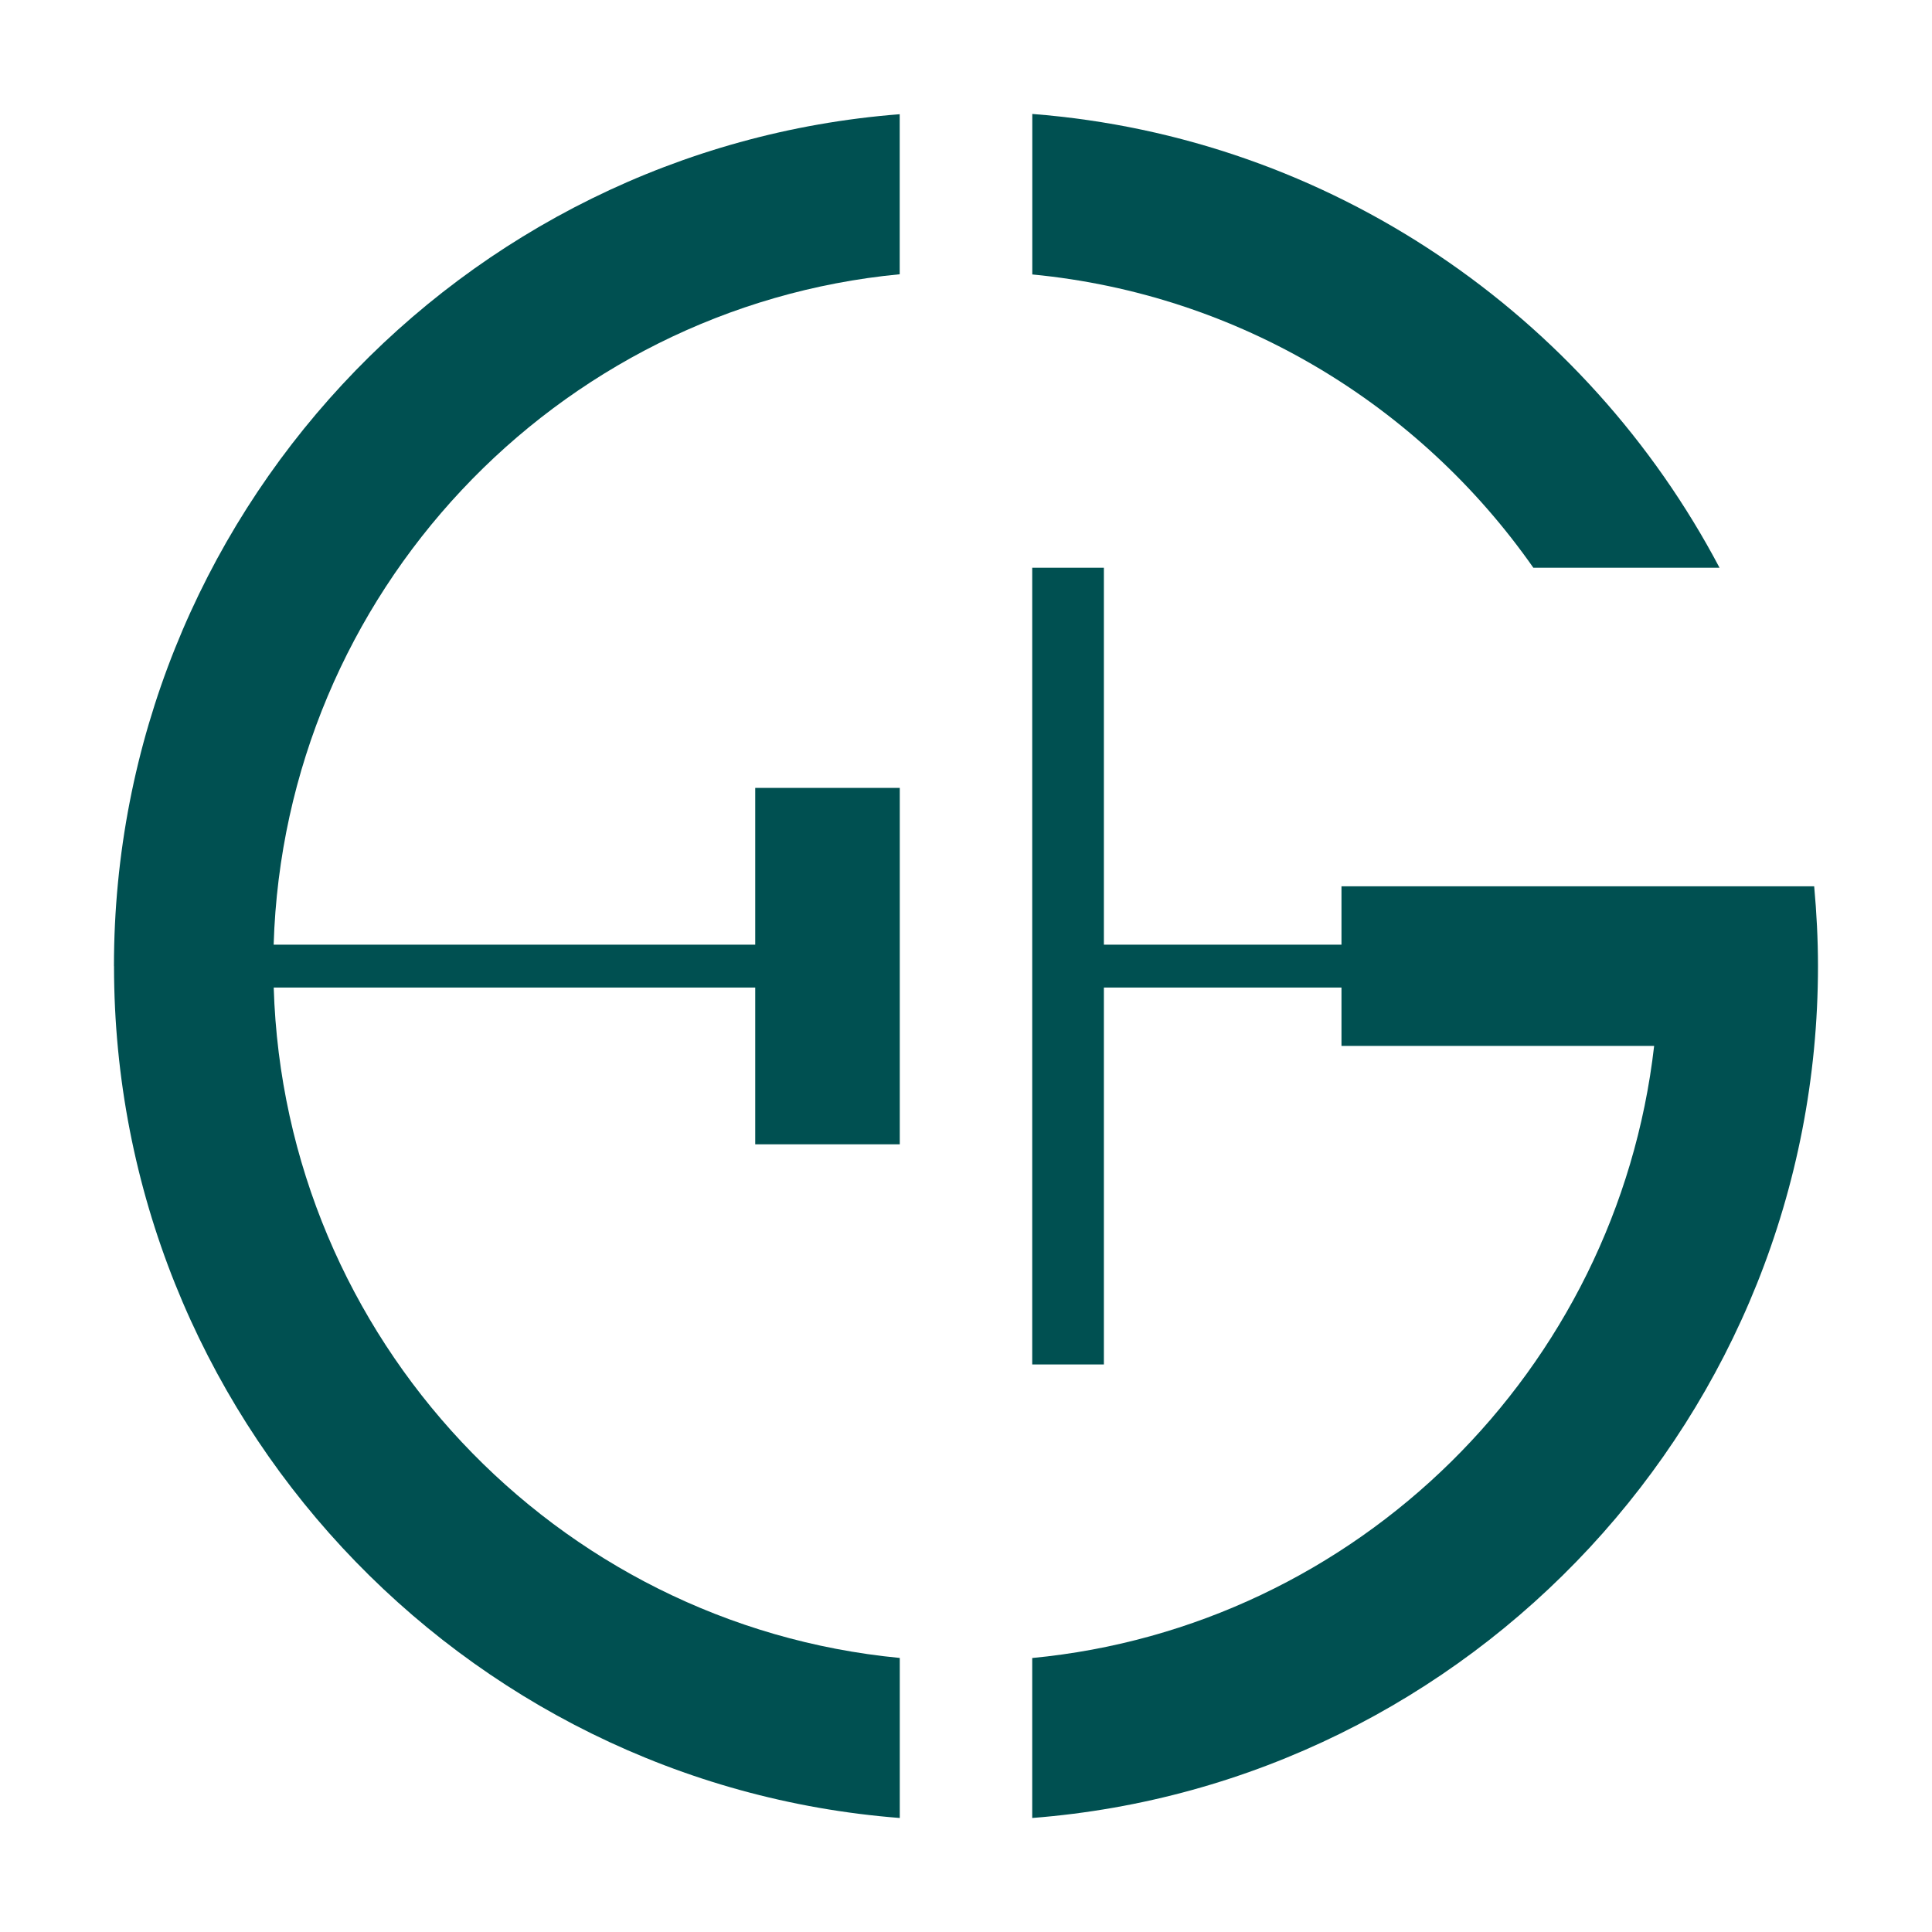
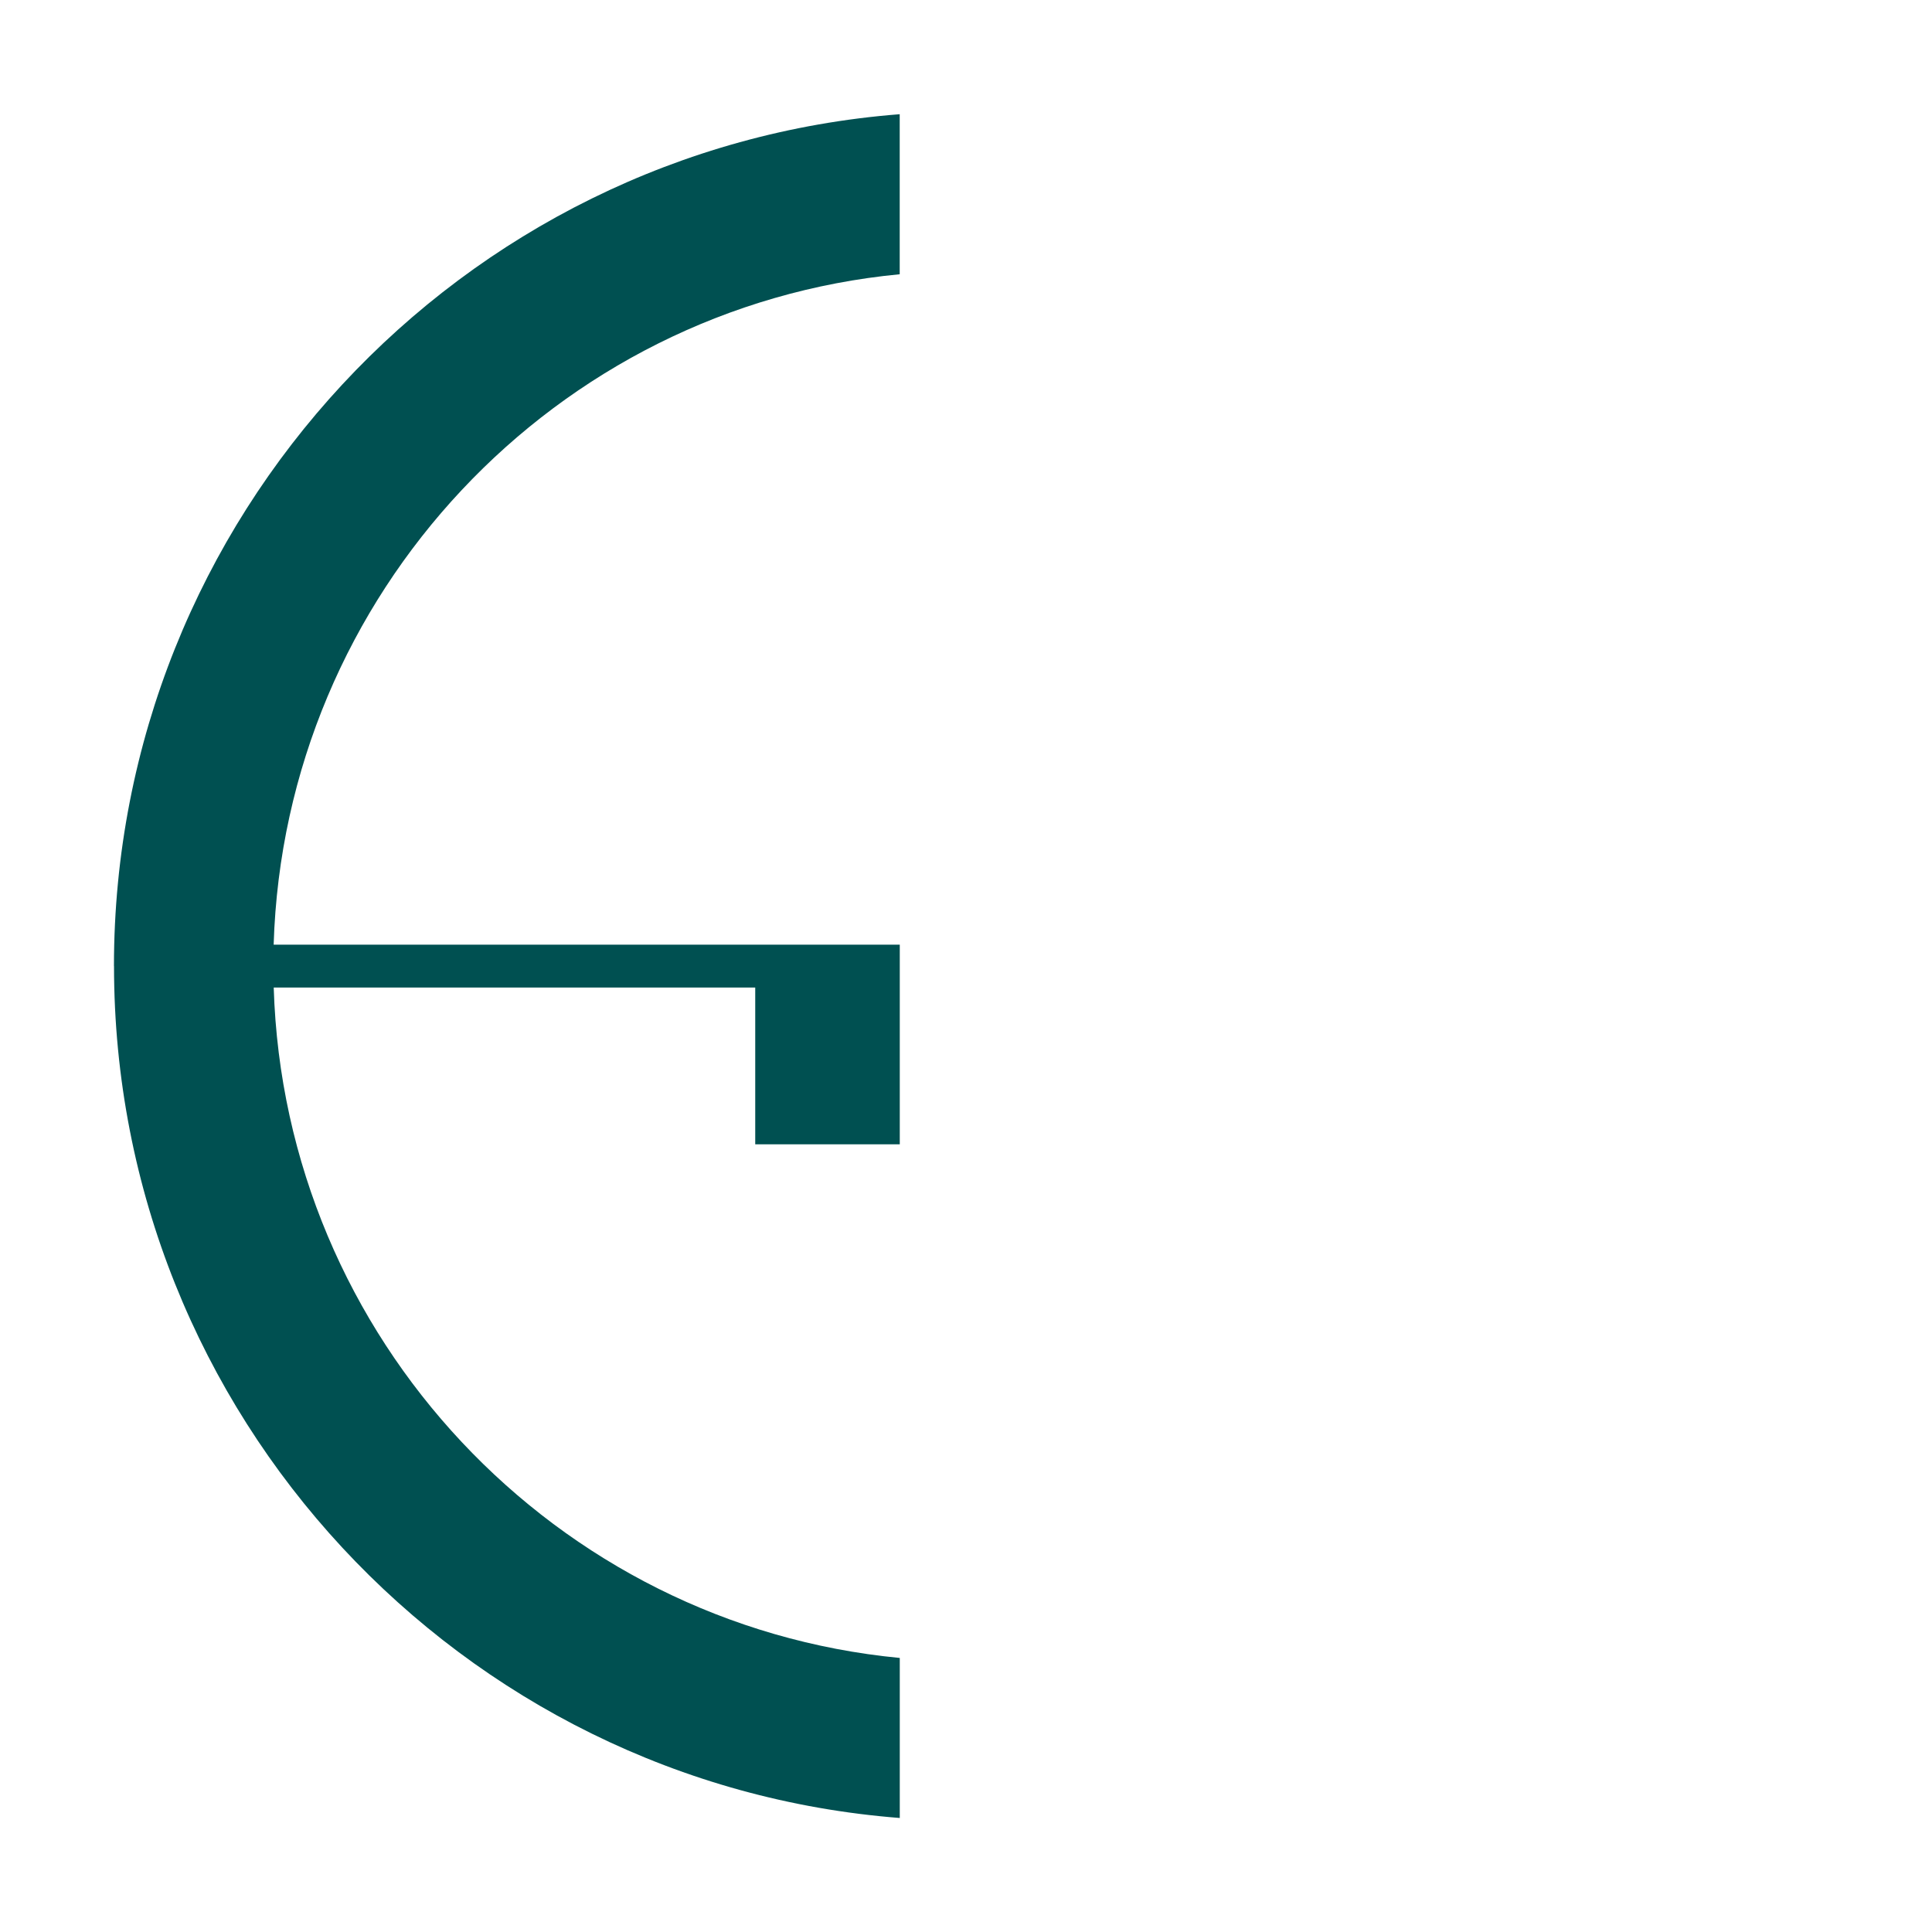
<svg xmlns="http://www.w3.org/2000/svg" id="Layer_1" data-name="Layer 1" viewBox="0 0 289.25 289.25">
  <defs>
    <style>
      .cls-1 {
        fill: #005051;
      }
    </style>
  </defs>
-   <path class="cls-1" d="M229.56,85h27.88c-19.95-37.82-58.22-64.47-102.89-67.94v24.03c30.98,2.97,58.02,19.63,75.01,43.9M271.61,132.69h-70.77v8.74h-35.57v-56.43h-10.73v119.28h10.73v-56.43h35.57v8.74h46.81c-5.56,48.51-44.48,86.99-93.11,91.64v23.95c65.71-5.1,117.64-60.33,117.64-127.54,0-4.03-.21-8.02-.57-11.95" />
-   <path class="cls-1" d="M17.07,144.64c0,67.21,51.92,122.44,117.64,127.54v-23.96c-51.51-4.93-92.13-47.81-93.73-100.37h72.09v23.47h21.64v-53.36h-21.64v23.47H40.97c1.6-52.57,42.22-95.45,93.73-100.37v-23.96c-65.72,5.1-117.64,60.33-117.64,127.54" />
+   <path class="cls-1" d="M17.07,144.64c0,67.21,51.92,122.44,117.64,127.54v-23.96c-51.51-4.93-92.13-47.81-93.73-100.37h72.09v23.47h21.64v-53.36v23.47H40.97c1.6-52.57,42.22-95.45,93.73-100.37v-23.96c-65.72,5.1-117.64,60.33-117.64,127.54" />
</svg>